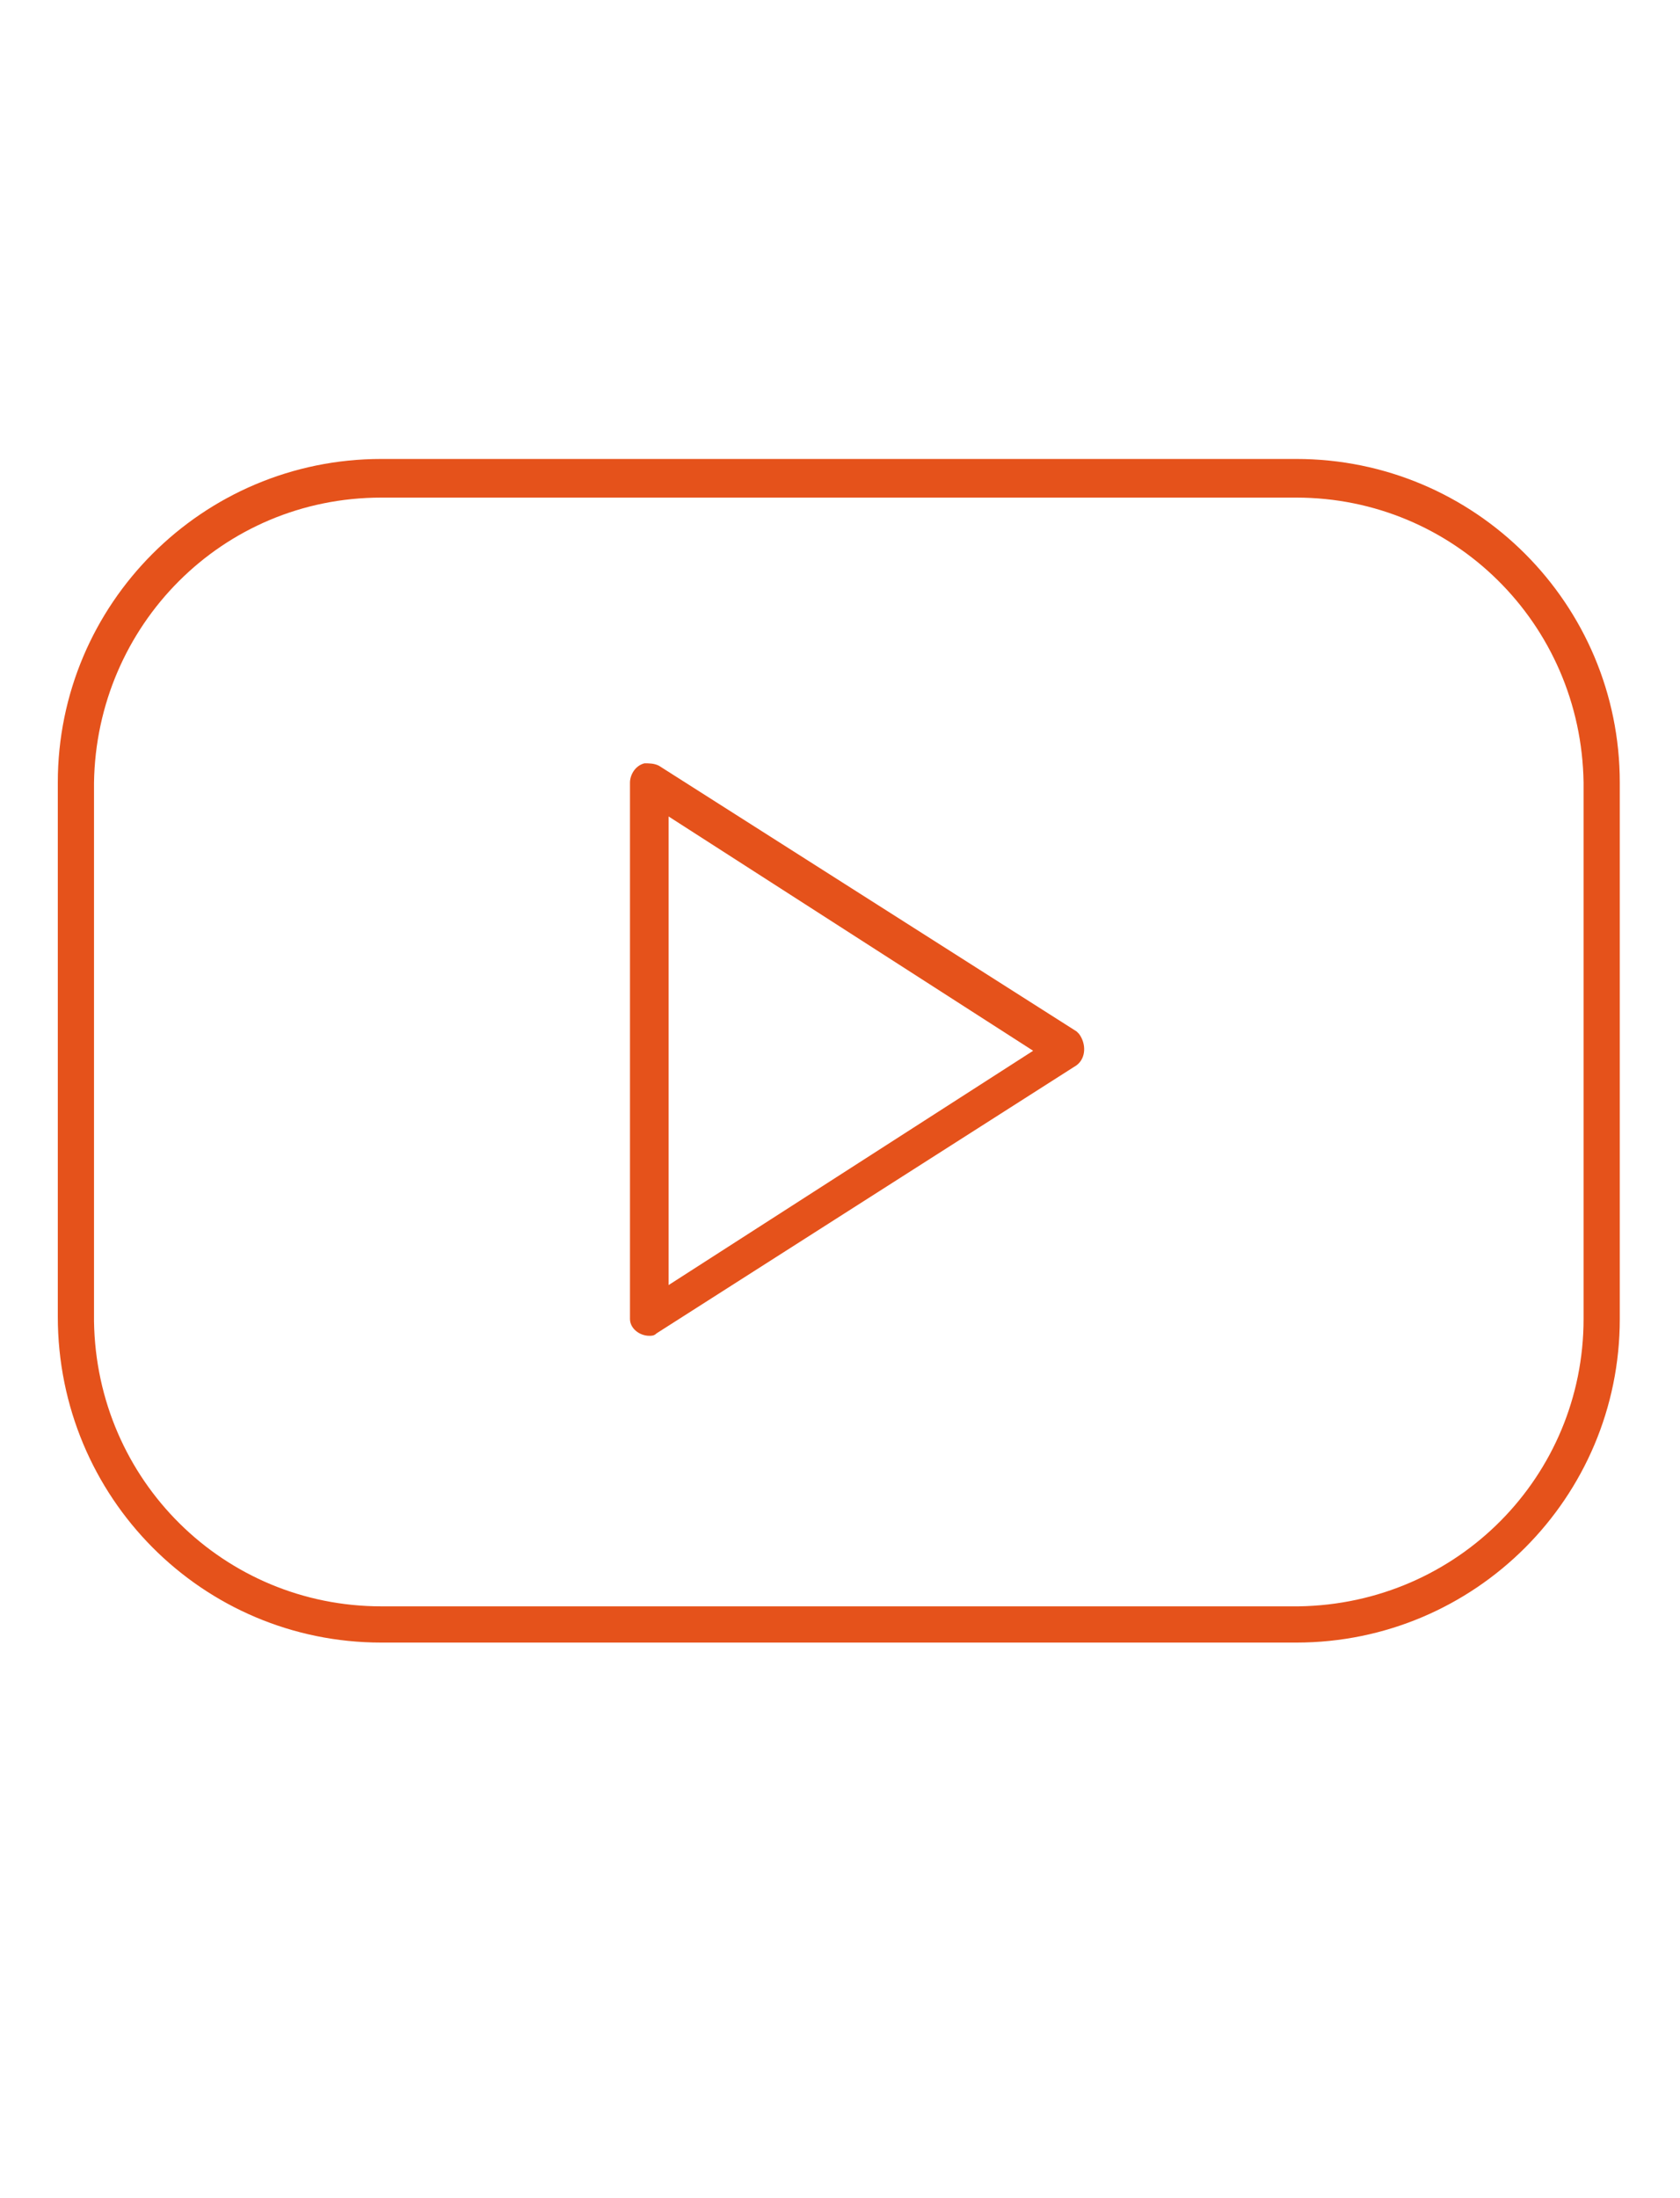
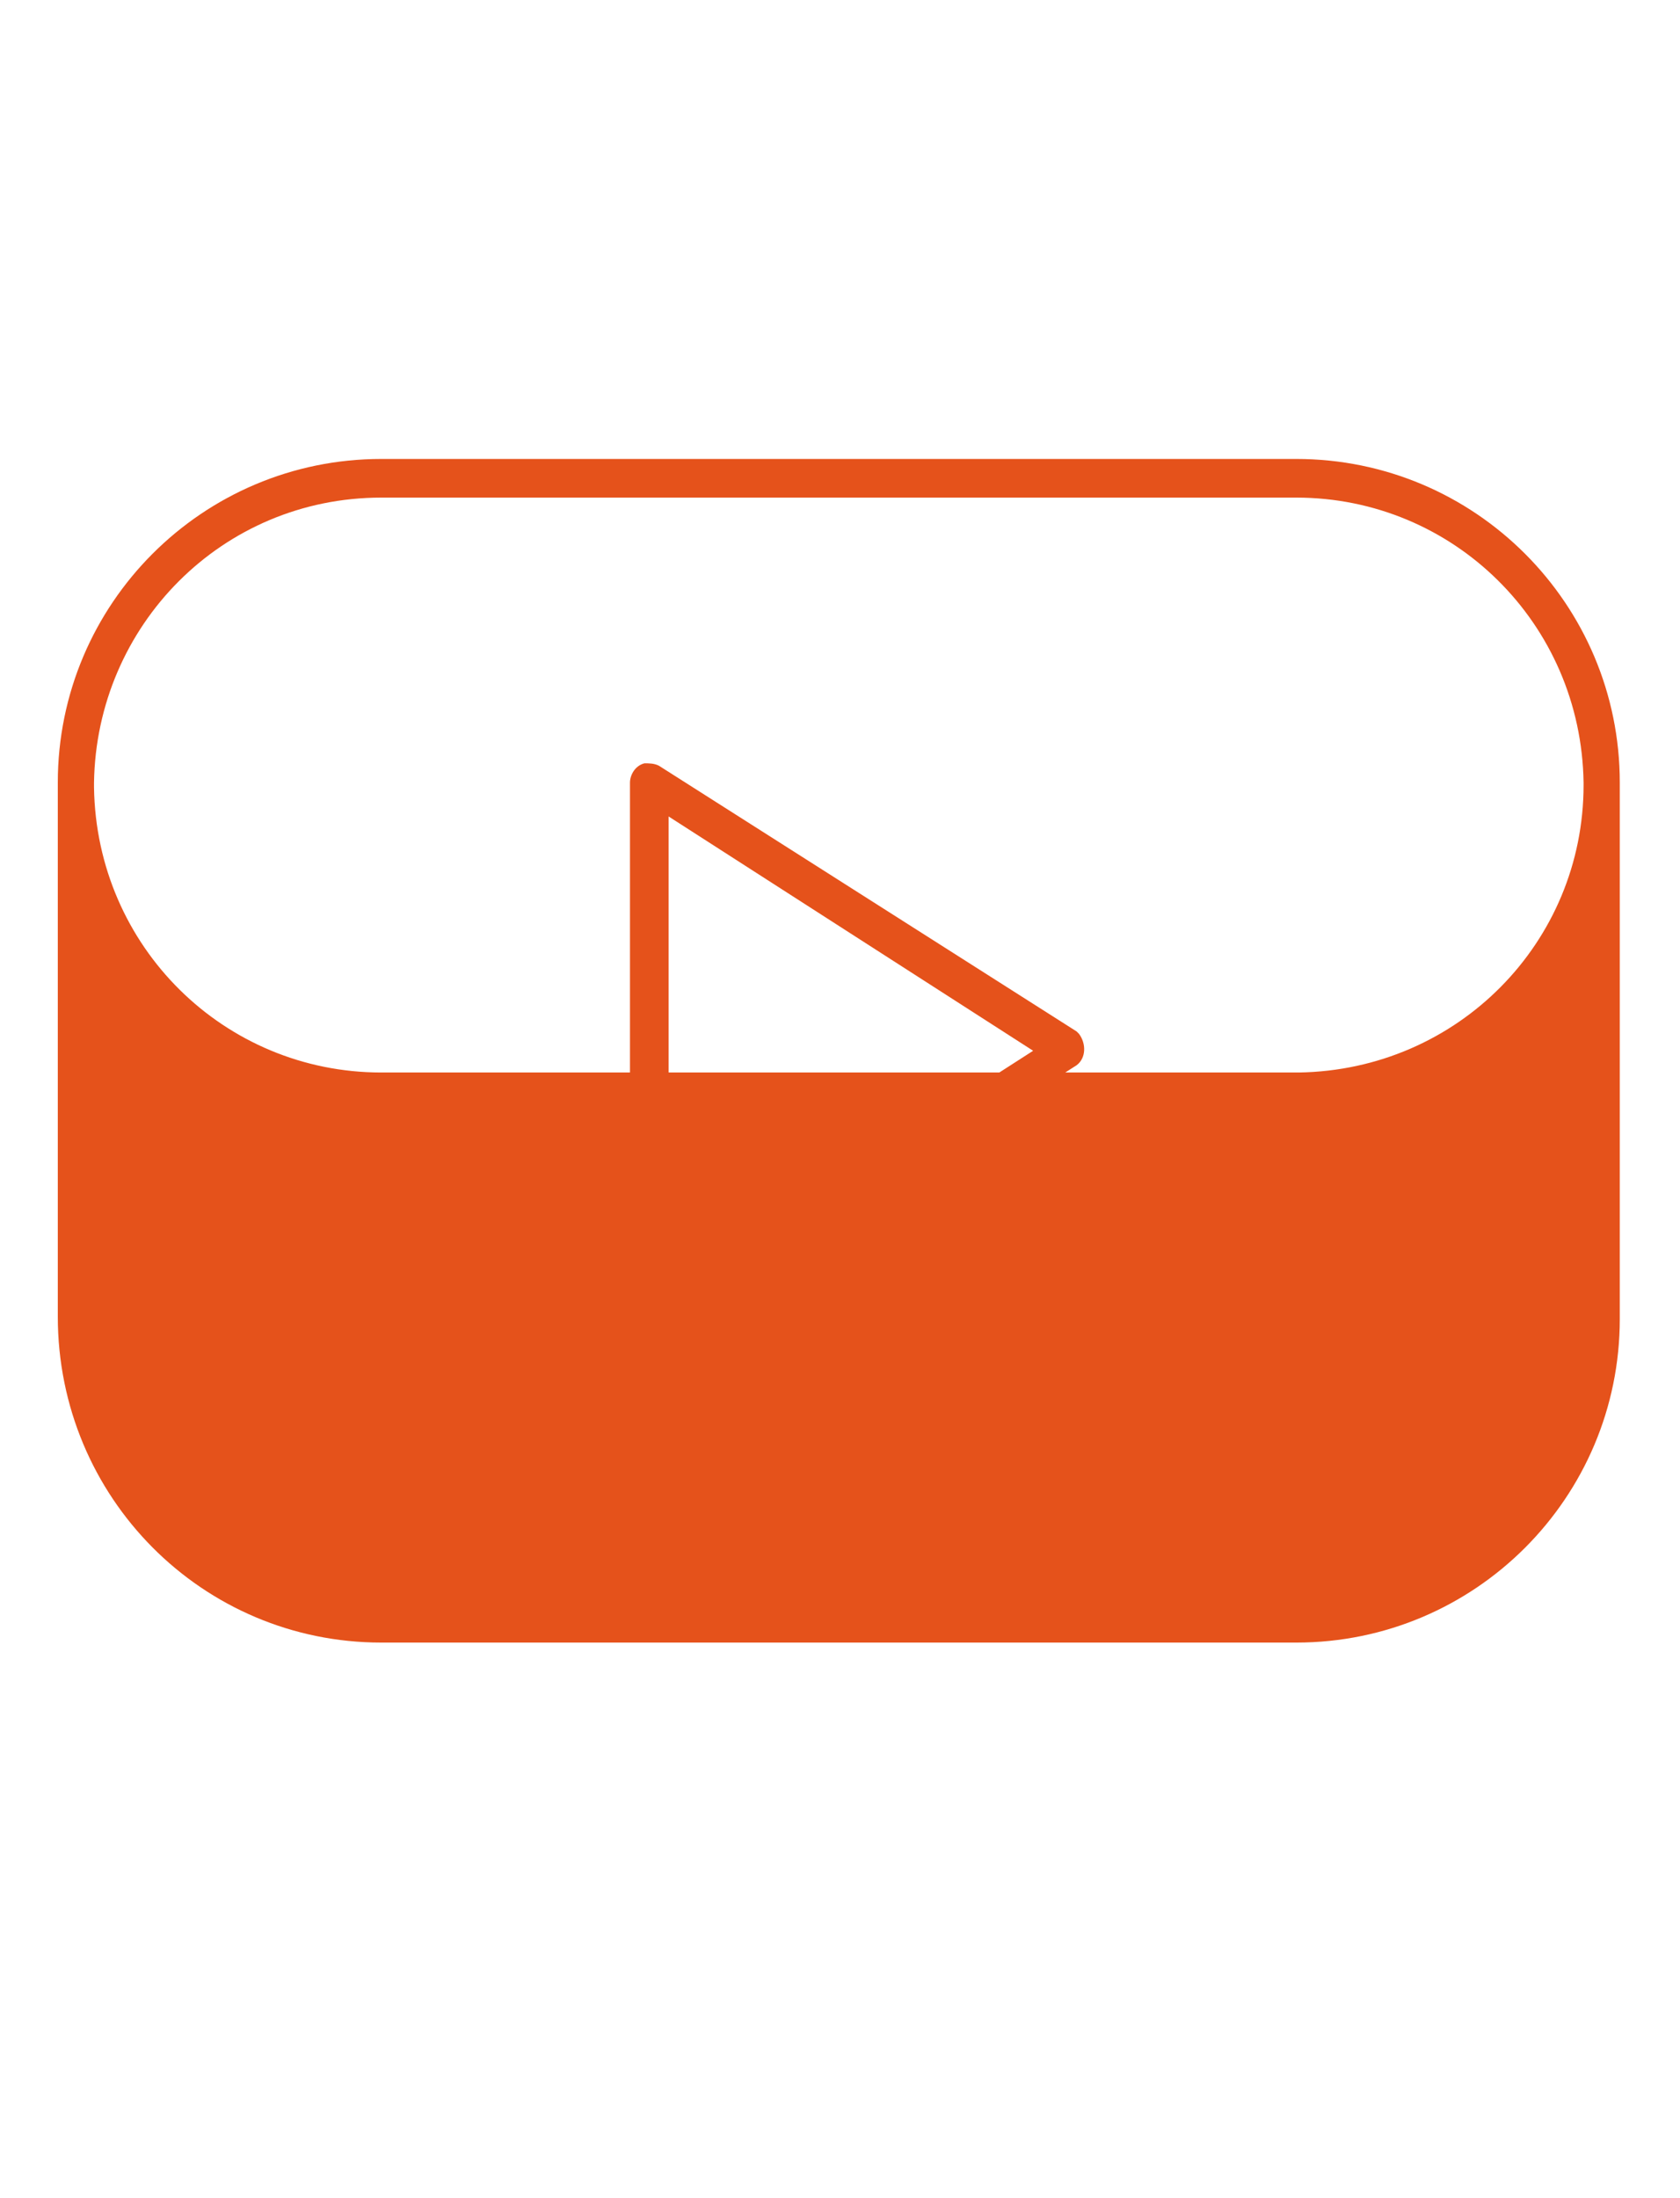
<svg xmlns="http://www.w3.org/2000/svg" version="1.1" id="Layer_1" x="0px" y="0px" width="65" height="85" viewBox="0 0 64.8 91" style="enable-background:new 0 0 64.8 91;" xml:space="preserve">
  <style type="text/css">
	.st0{fill:#E5521B;}
</style>
-   <path id="np_video_862307_000000" class="st0" d="M13.4,19C6,19,0,25,0,32.4c0,0,0,0,0,0v22.1C0,62,6,68,13.4,68c0,0,0,0,0,0h37.9  c7.4,0,13.4-6,13.4-13.4c0,0,0,0,0,0V32.4c0-7.4-6-13.4-13.4-13.4c0,0,0,0,0,0H13.4z M13.4,20.6h37.9c6.5,0,11.8,5.2,11.9,11.8  c0,0,0,0.1,0,0.1v22.1c0,6.5-5.2,11.8-11.8,11.9c0,0-0.1,0-0.1,0H13.4c-6.5,0-11.8-5.2-11.9-11.8c0,0,0-0.1,0-0.1V32.4  C1.6,25.9,6.8,20.6,13.4,20.6C13.4,20.6,13.4,20.6,13.4,20.6z M24.3,31.6c-0.4,0.1-0.6,0.5-0.6,0.8v22.2c0,0.4,0.4,0.7,0.8,0.7  c0.1,0,0.2,0,0.3-0.1l17.4-11.1c0.4-0.3,0.4-0.9,0.1-1.3c0,0-0.1-0.1-0.1-0.1L24.9,31.7C24.7,31.6,24.5,31.6,24.3,31.6L24.3,31.6z   M25.3,33.8l15.1,9.7l-15.1,9.7L25.3,33.8z" />
+   <path id="np_video_862307_000000" class="st0" d="M13.4,19C6,19,0,25,0,32.4c0,0,0,0,0,0v22.1C0,62,6,68,13.4,68c0,0,0,0,0,0h37.9  c7.4,0,13.4-6,13.4-13.4c0,0,0,0,0,0V32.4c0-7.4-6-13.4-13.4-13.4c0,0,0,0,0,0H13.4z M13.4,20.6h37.9c6.5,0,11.8,5.2,11.9,11.8  c0,0,0,0.1,0,0.1c0,6.5-5.2,11.8-11.8,11.9c0,0-0.1,0-0.1,0H13.4c-6.5,0-11.8-5.2-11.9-11.8c0,0,0-0.1,0-0.1V32.4  C1.6,25.9,6.8,20.6,13.4,20.6C13.4,20.6,13.4,20.6,13.4,20.6z M24.3,31.6c-0.4,0.1-0.6,0.5-0.6,0.8v22.2c0,0.4,0.4,0.7,0.8,0.7  c0.1,0,0.2,0,0.3-0.1l17.4-11.1c0.4-0.3,0.4-0.9,0.1-1.3c0,0-0.1-0.1-0.1-0.1L24.9,31.7C24.7,31.6,24.5,31.6,24.3,31.6L24.3,31.6z   M25.3,33.8l15.1,9.7l-15.1,9.7L25.3,33.8z" />
</svg>